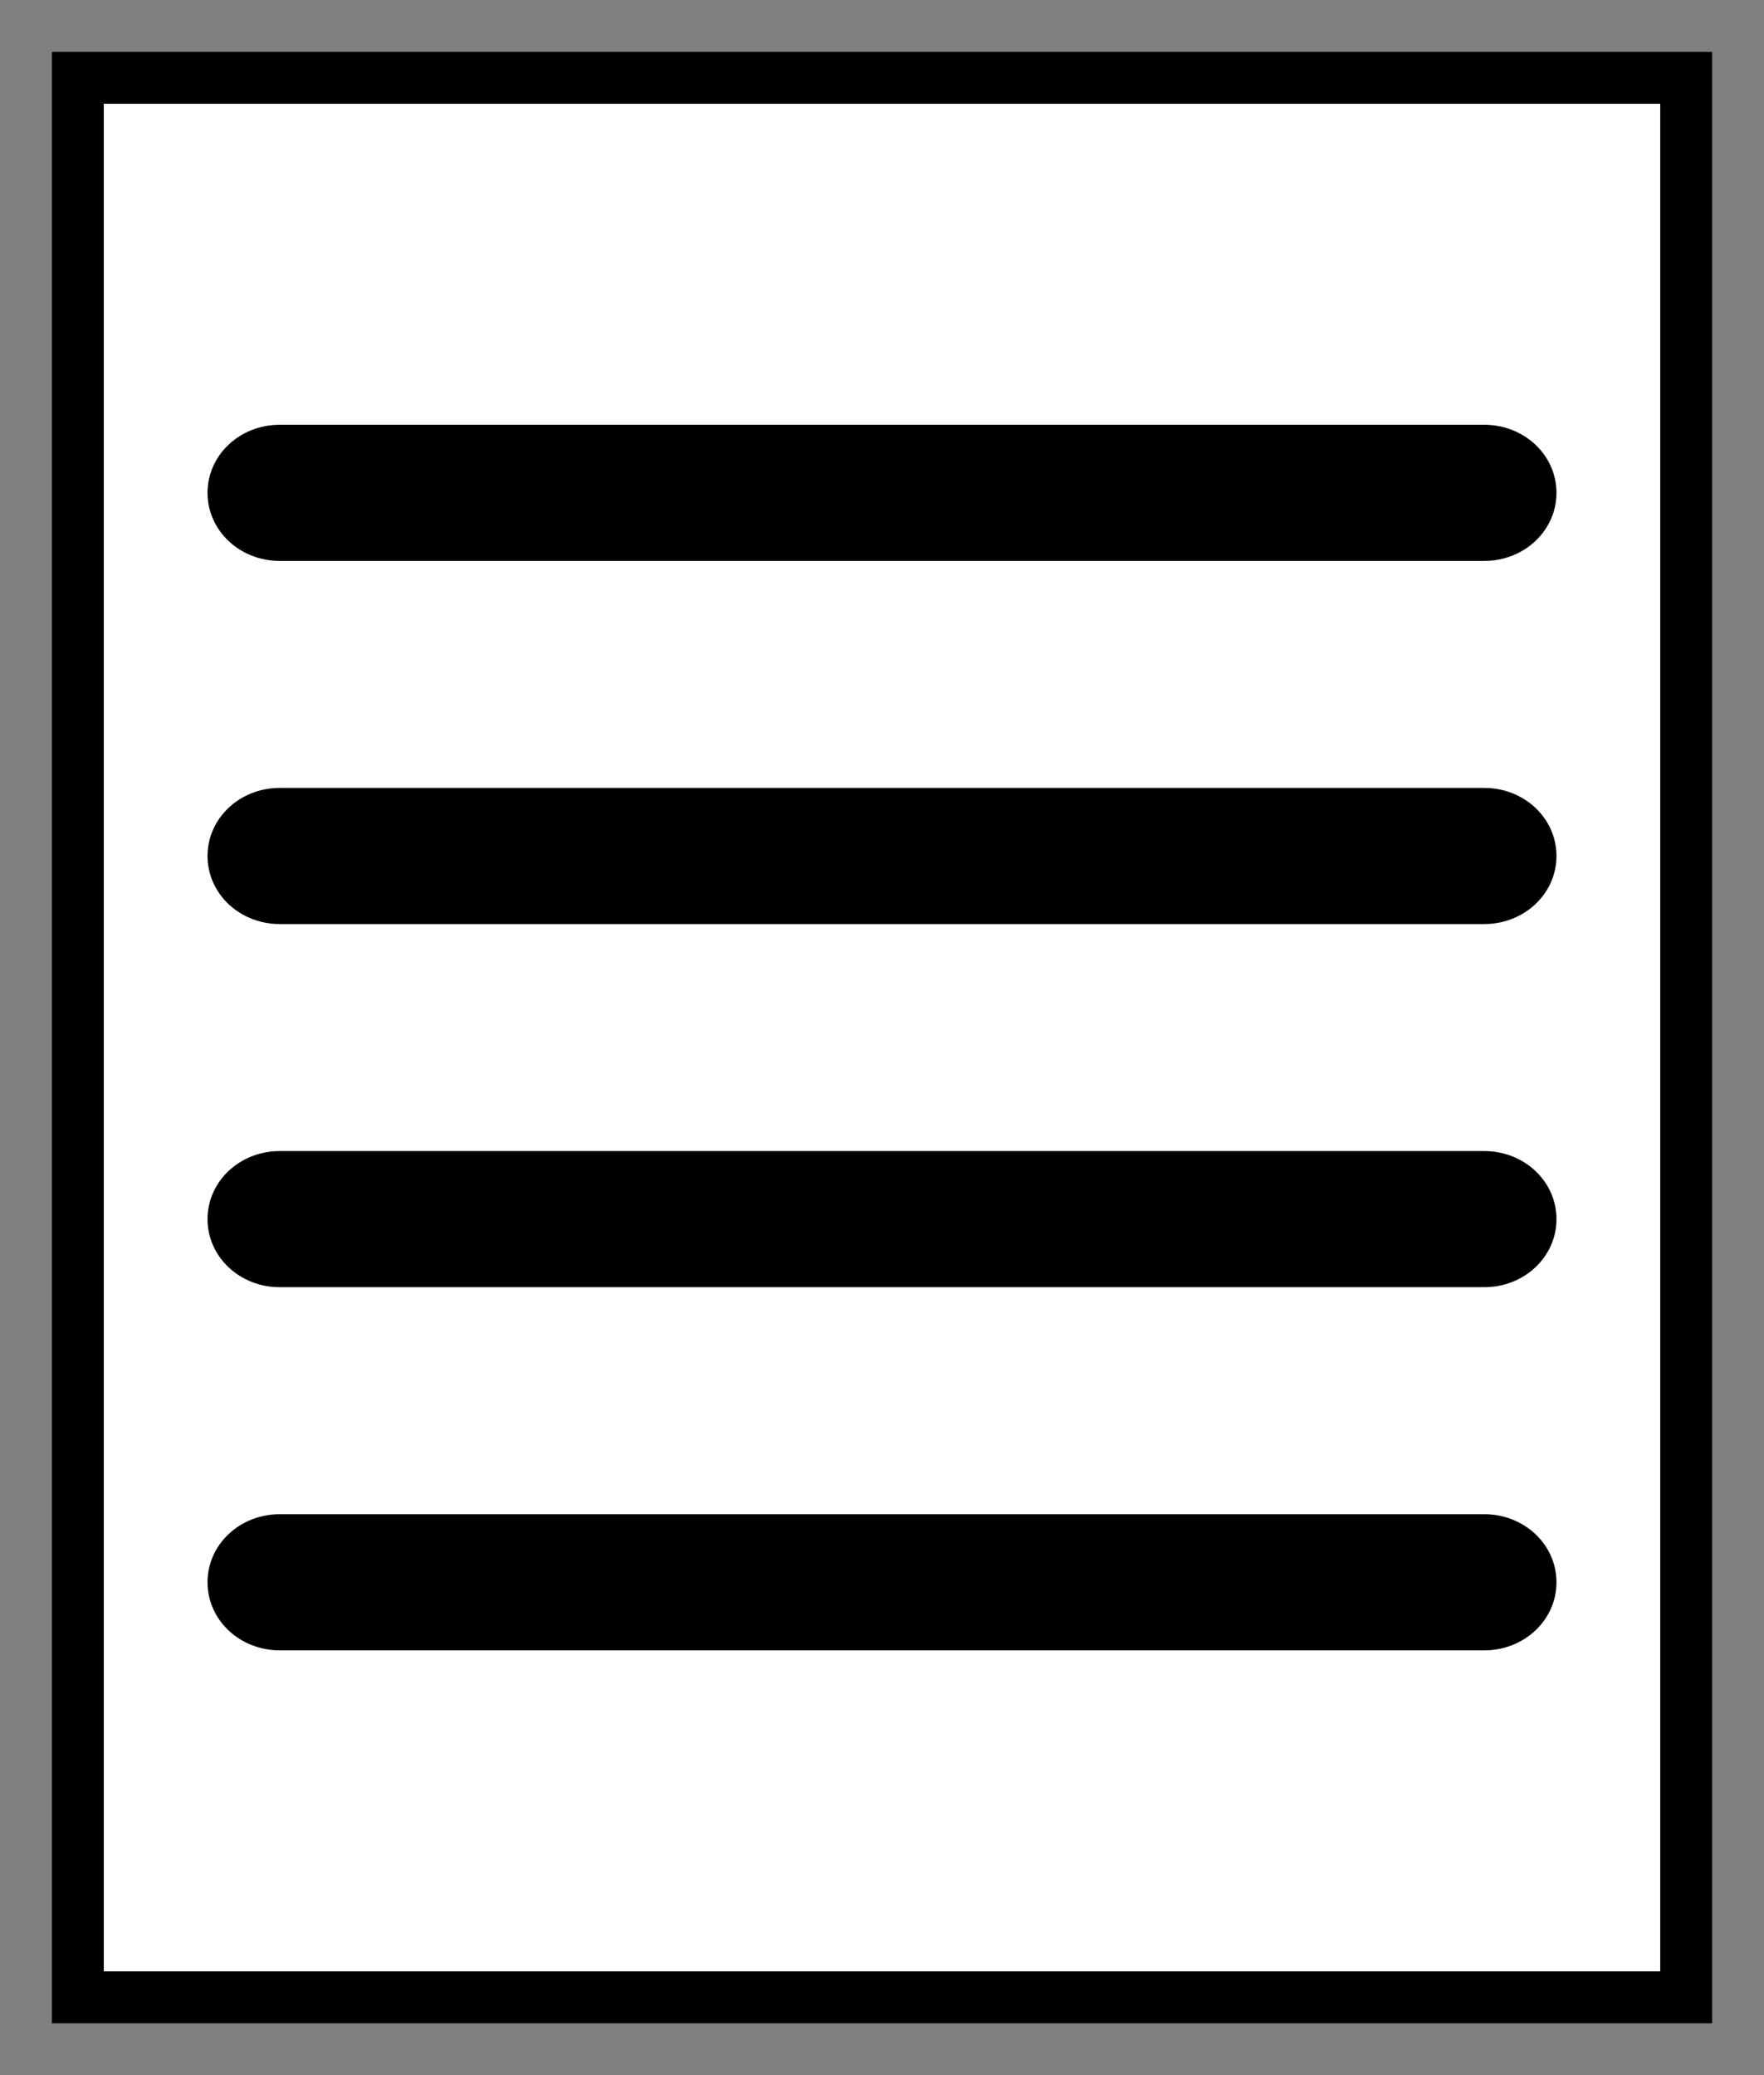
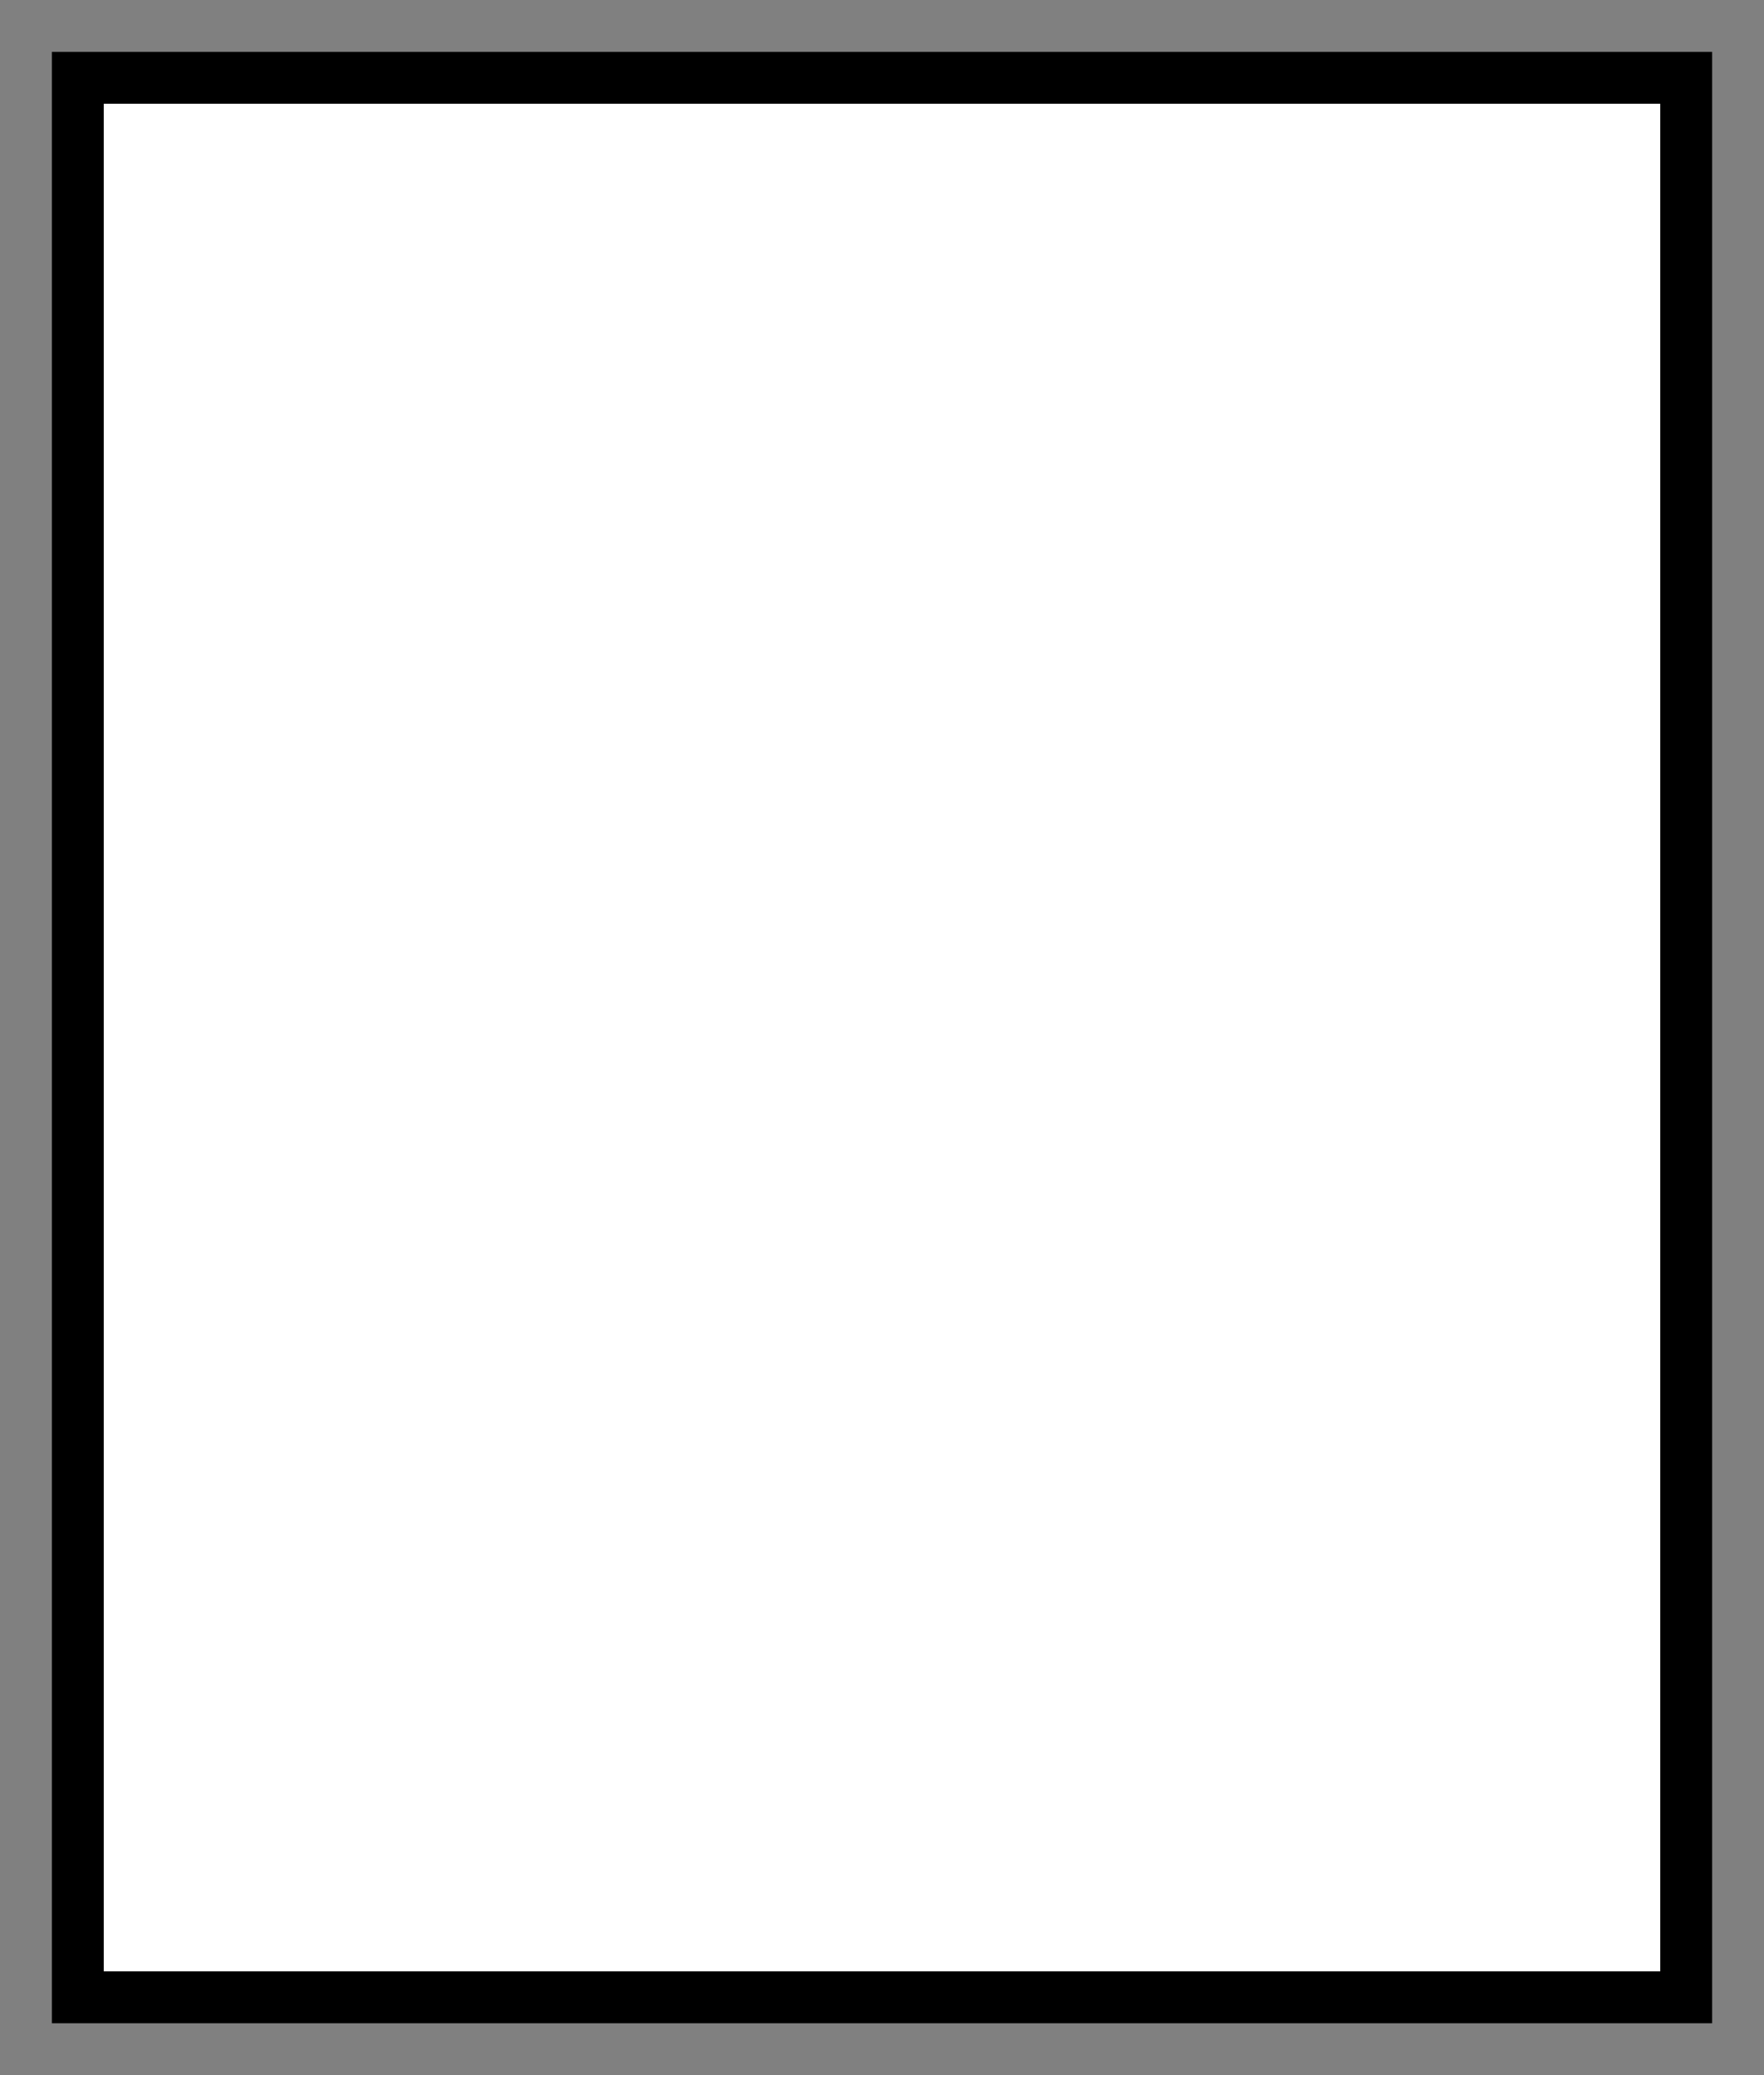
<svg xmlns="http://www.w3.org/2000/svg" width="17" height="20" viewBox="0 0 17 20" fill="none">
  <rect x="0" y="0" width="17" height="20" fill="#808080" stroke="none" />
  <rect x="0.75" y="0.75" width="15.5" height="18.5" fill="white" stroke="black" stroke-width="0.5" />
-   <path d="M2.696 4.094C2.31 4.094 2 4.386 2 4.75C2 5.114 2.31 5.406 2.696 5.406H14.304C14.69 5.406 15 5.114 15 4.75C15 4.386 14.69 4.094 14.304 4.094H2.696ZM2.696 7.594C2.31 7.594 2 7.886 2 8.25C2 8.614 2.31 8.906 2.696 8.906H14.304C14.69 8.906 15 8.614 15 8.25C15 7.886 14.69 7.594 14.304 7.594H2.696ZM2 11.75C2 12.114 2.31 12.406 2.696 12.406H14.304C14.69 12.406 15 12.114 15 11.75C15 11.386 14.69 11.094 14.304 11.094H2.696C2.31 11.094 2 11.386 2 11.75ZM2.696 14.594C2.31 14.594 2 14.886 2 15.25C2 15.614 2.31 15.906 2.696 15.906H14.304C14.69 15.906 15 15.614 15 15.25C15 14.886 14.69 14.594 14.304 14.594H2.696Z" fill="black" />
</svg>